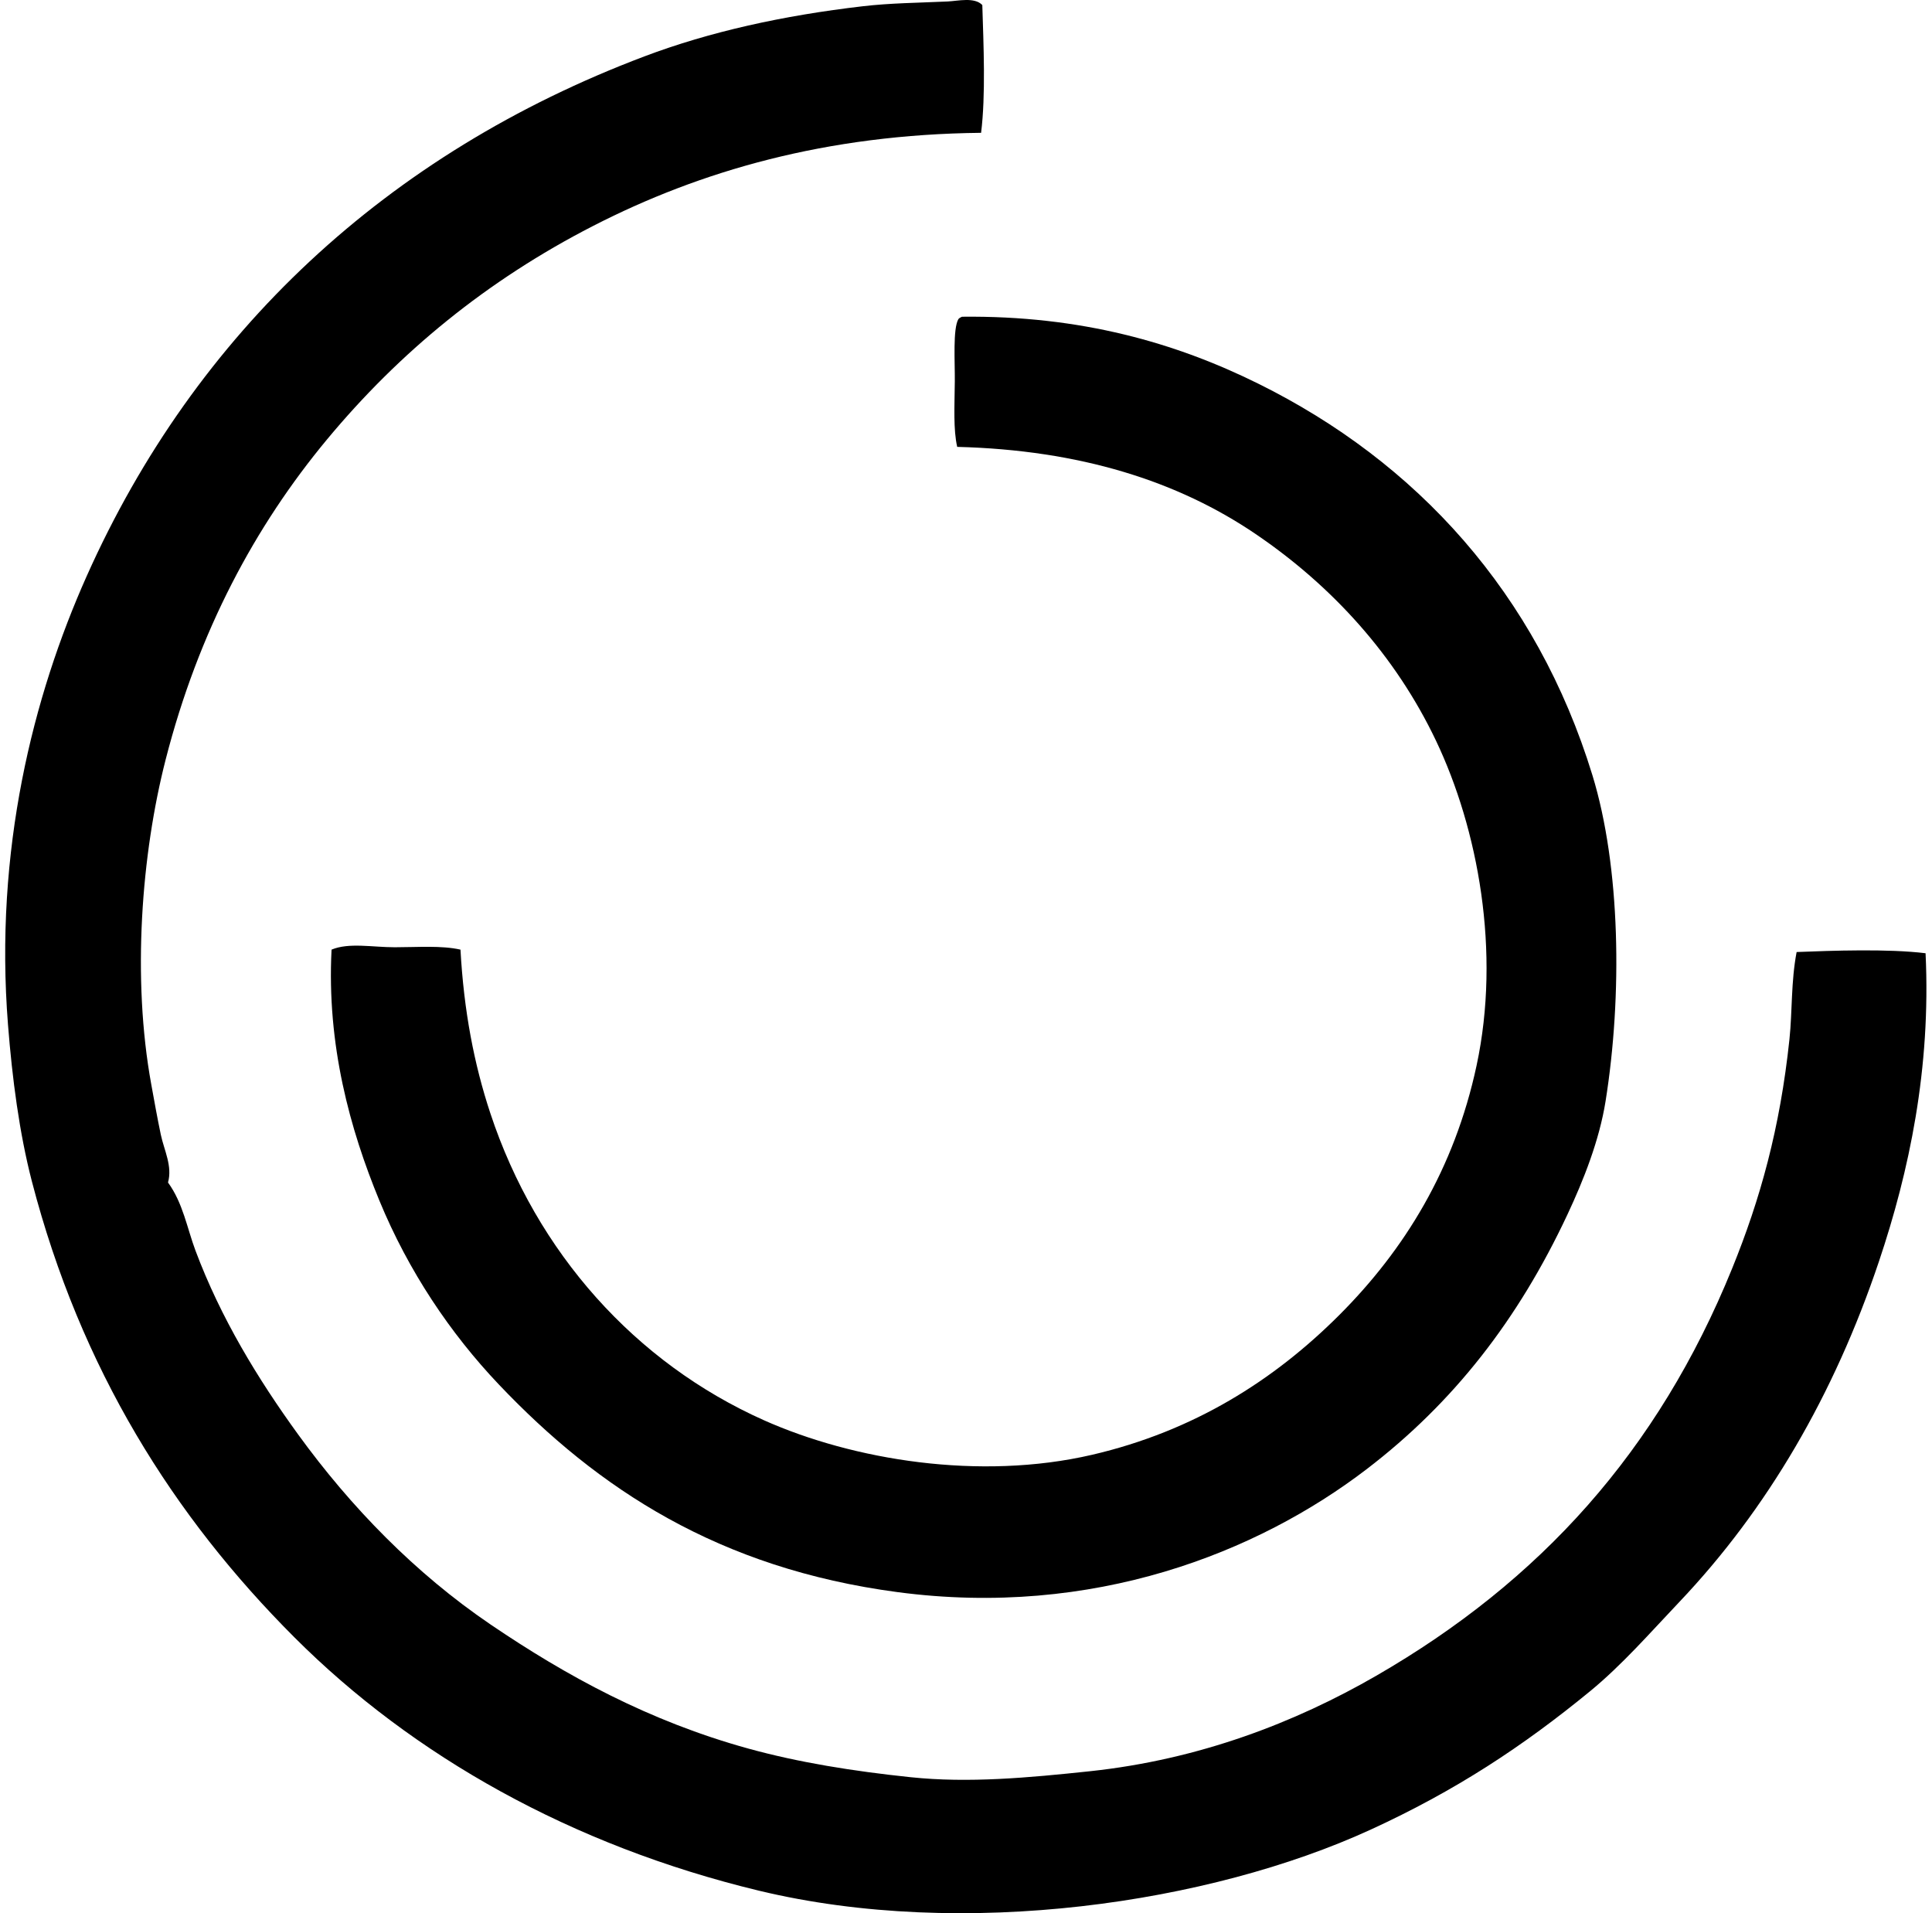
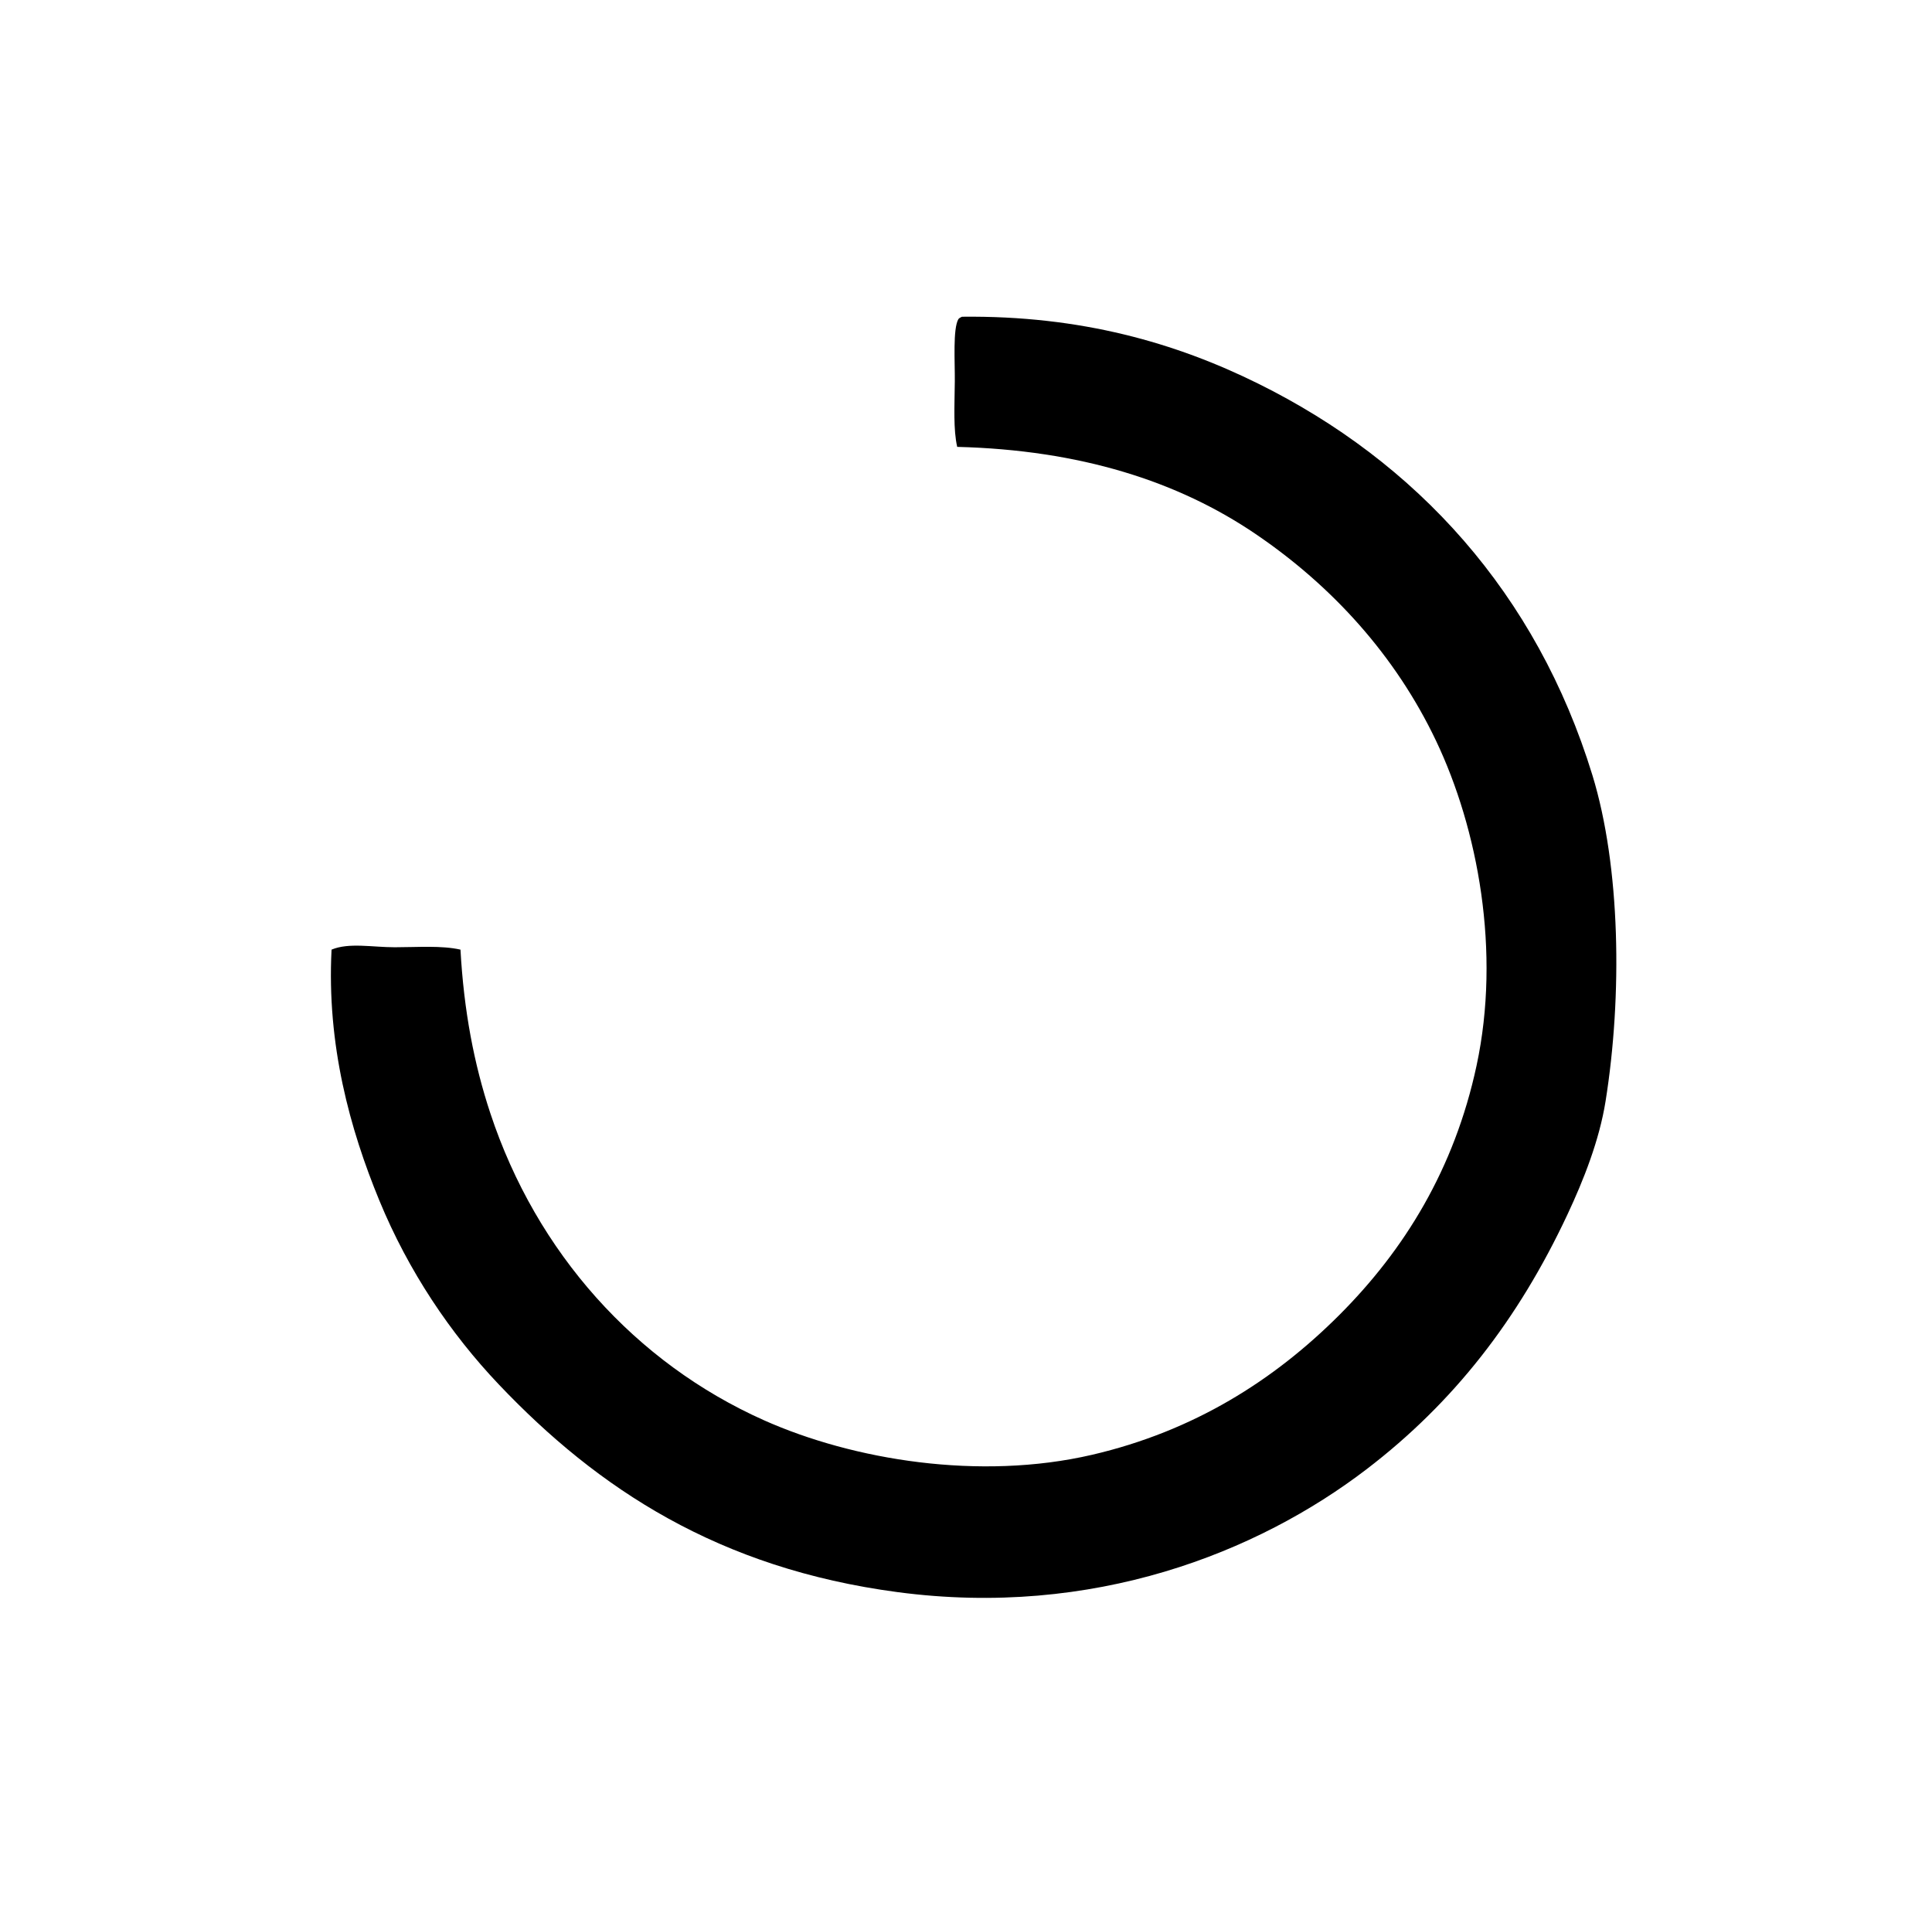
<svg xmlns="http://www.w3.org/2000/svg" width="202" height="200" fill="none" viewBox="0 0 202 200">
-   <path fill="#000" fill-rule="evenodd" d="M102.705.527c.129 4.133.364 9.43-.127 13.357-16.202.169-29.368 3.987-40.571 9.737-11.093 5.692-20.247 13.196-27.839 22.345-7.47 9-13.406 19.995-16.853 33.457-2.52 9.842-3.535 22.801-1.496 33.955.322 1.776.635 3.525.996 5.243.346 1.627 1.232 3.291.751 4.994 1.569 2.149 1.998 4.789 2.872 7.116 2.642 7.061 6.533 13.433 10.734 19.225 5.511 7.594 12.235 14.506 20.1 19.851 7.941 5.394 16.612 10.125 26.963 12.982 5.26 1.451 10.928 2.361 16.98 2.996 6.048.636 12.321.056 18.727-.623 11.44-1.215 21.489-5.096 29.961-9.988 17.1-9.873 29.43-23.442 37.2-42.569 2.94-7.236 5.009-14.645 5.994-23.97.305-2.903.154-5.991.749-9.112 3.723-.146 9.564-.356 13.482.127.576 12.047-1.718 22.823-4.87 32.206-4.691 13.977-11.703 25.941-20.846 35.58-3.065 3.23-6.031 6.628-9.364 9.363-6.999 5.741-14.047 10.393-22.972 14.482-16.772 7.687-42.53 11.515-63.916 6.368-19.62-4.726-36.204-14.114-48.561-26.468-12.679-12.672-22.37-28.083-27.466-47.688-1.315-5.07-2.054-10.761-2.495-16.355-1.442-18.232 2.595-34.312 8.238-46.937C20.445 34.758 40.44 16.065 67.374 5.895c6.802-2.57 14.477-4.27 22.845-5.243 2.869-.334 5.748-.356 8.863-.498 1.076-.051 2.813-.483 3.623.373Z" clip-rule="evenodd" />
  <path fill="#000" fill-rule="evenodd" d="M100.582 33.11c12.452-.138 22.379 2.744 30.959 6.989 16.578 8.197 29.12 21.925 34.956 40.947 2.93 9.558 3.142 22.998 1.371 34.082-.649 4.064-2.289 8.224-3.996 11.859-5.141 10.964-11.881 19.634-20.974 26.59-11.422 8.741-28.602 15.574-49.061 12.859-18.68-2.481-31.316-10.788-41.694-21.72-5.038-5.304-9.437-11.825-12.484-19.227-3.066-7.441-5.506-16.253-4.993-26.217 1.805-.758 4.271-.248 6.616-.248 2.408-.003 4.88-.2 6.863.248.353 6.419 1.424 11.974 3.122 17.105 4.83 14.601 15.19 26.099 28.588 32.084 9.32 4.162 22.557 6.352 34.331 3.618 10.642-2.474 19.019-7.788 25.841-14.607 6.809-6.809 12.034-15.252 14.357-26.089 2.547-11.886.156-24.716-4.245-33.955-4.226-8.876-10.837-16.16-18.849-21.598-8.143-5.531-18.365-8.788-31.21-9.115-.415-1.822-.276-4.194-.25-6.868.02-2.017-.214-5.474.374-6.489.095-.115.232-.185.378-.249Z" clip-rule="evenodd" />
</svg>